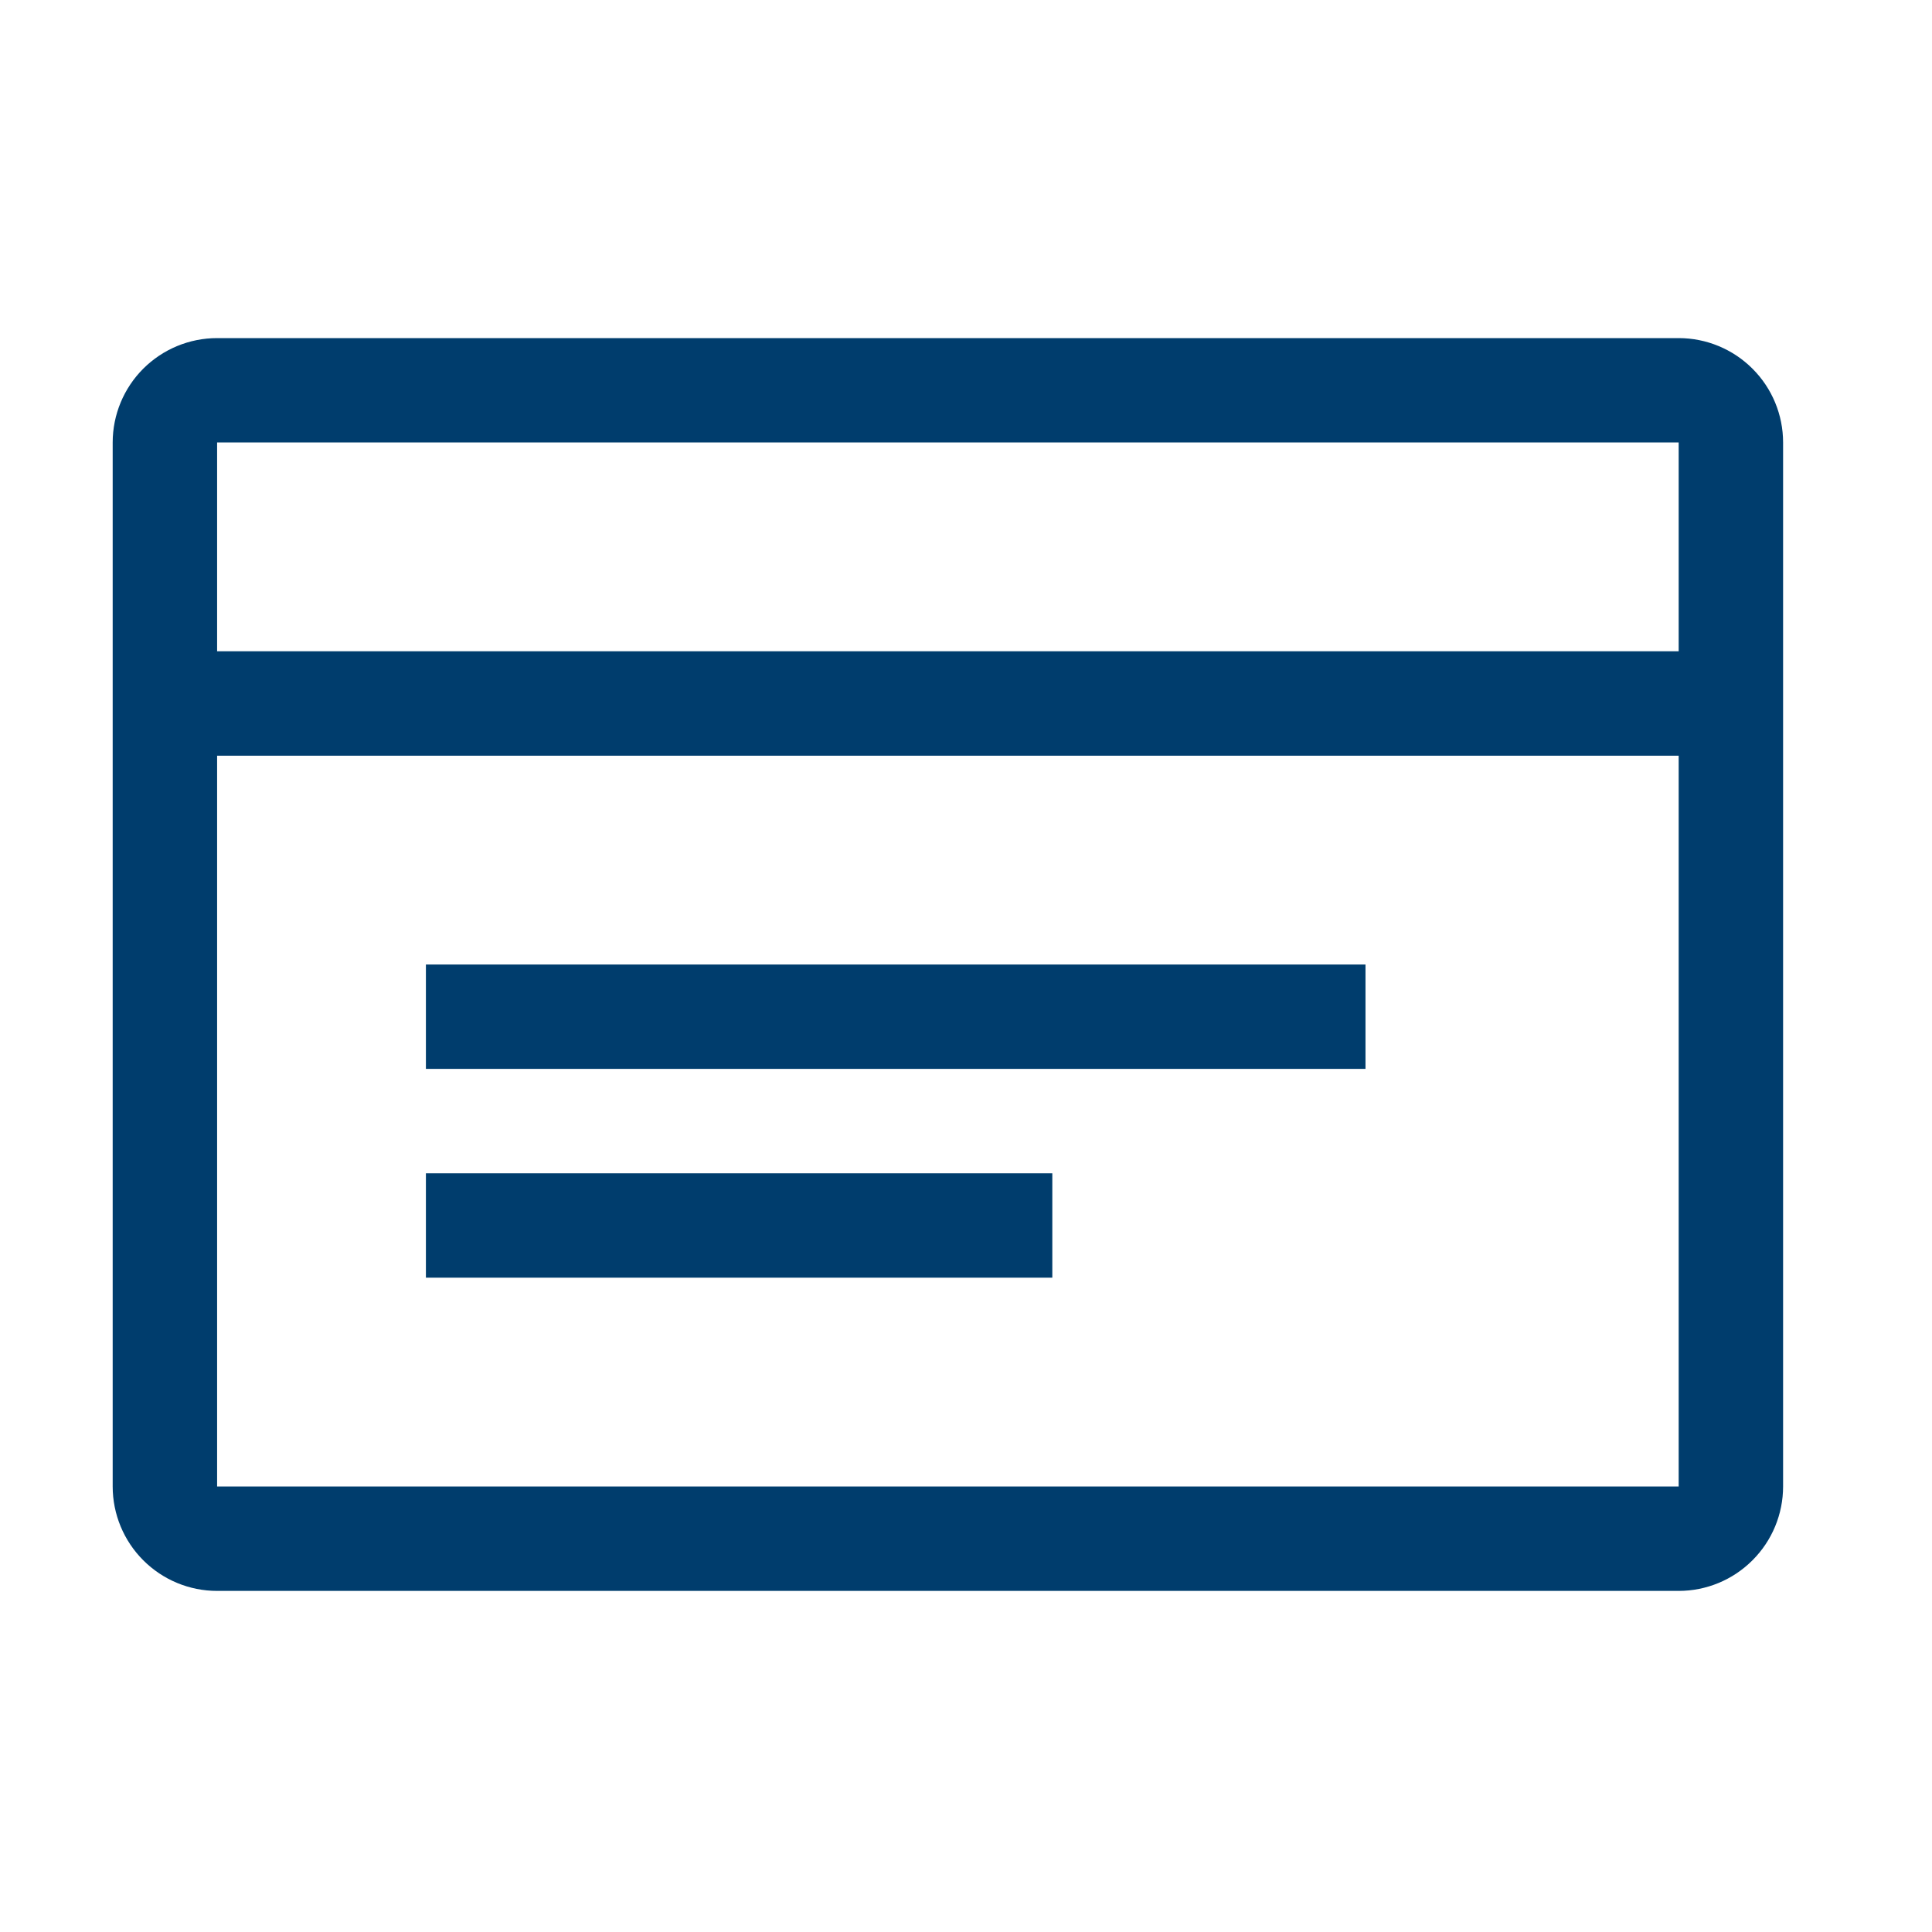
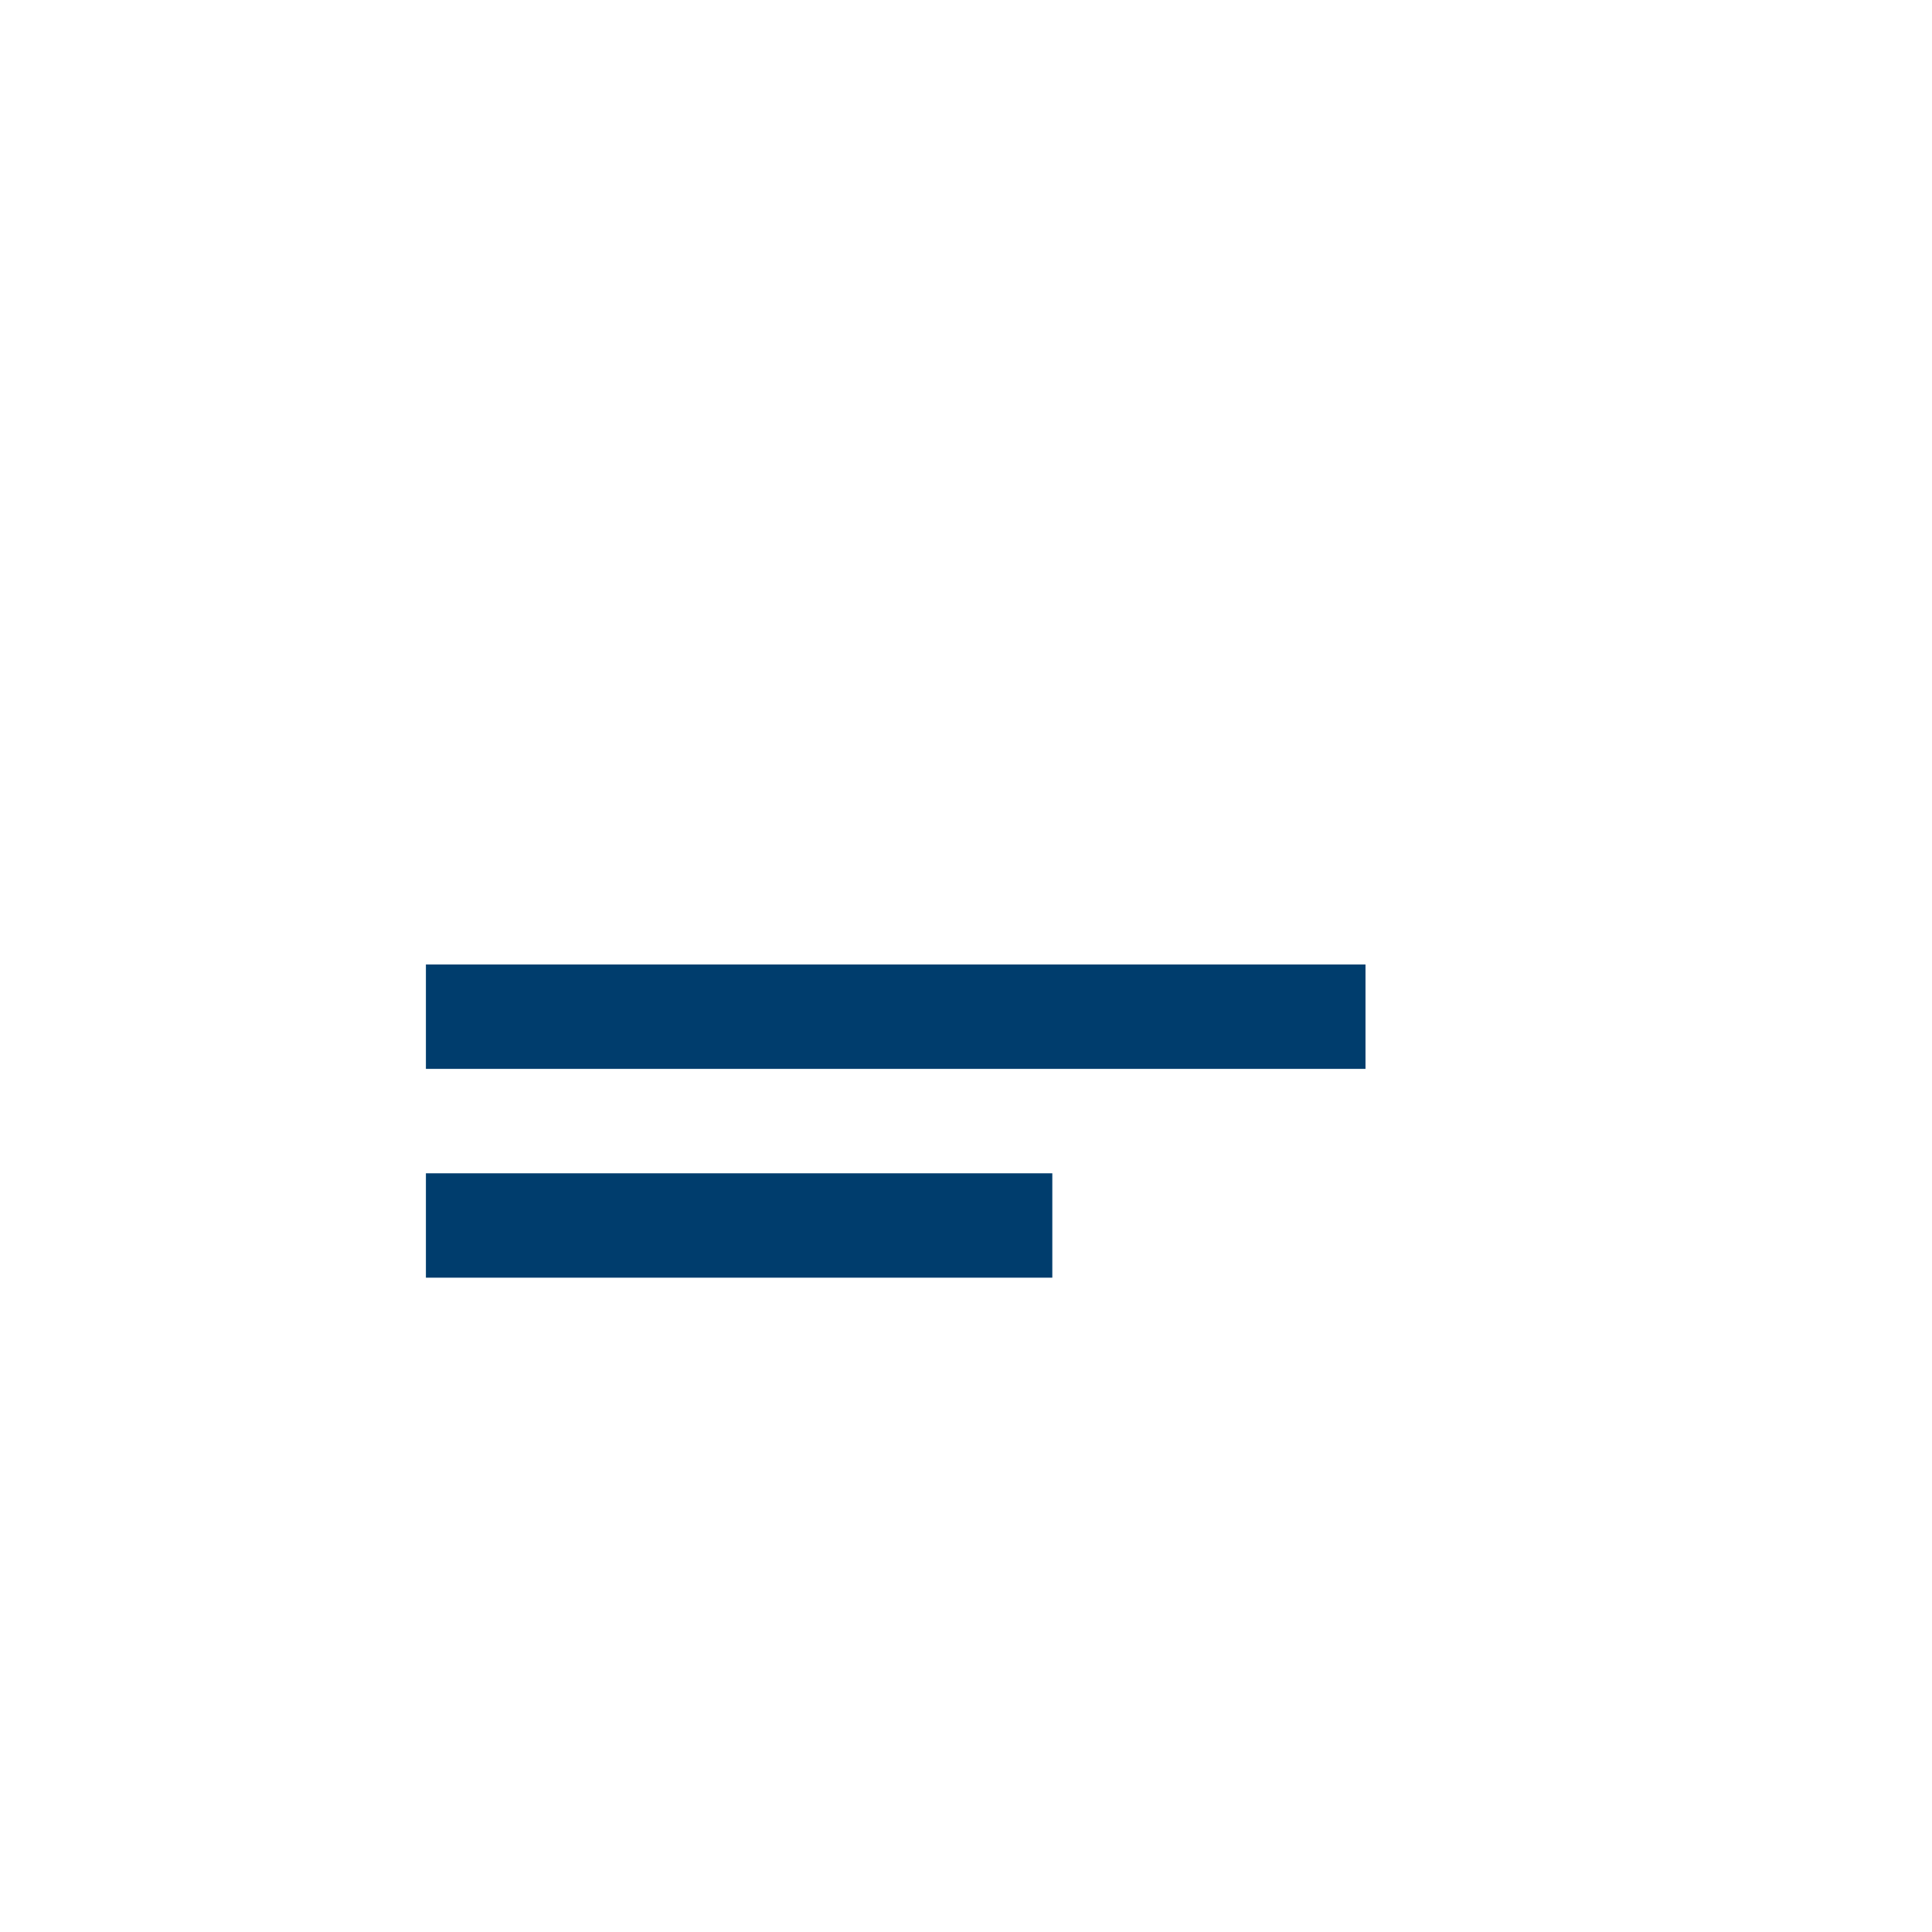
<svg xmlns="http://www.w3.org/2000/svg" width="40" height="40" viewBox="0 0 40 40" fill="none">
-   <path fill-rule="evenodd" clip-rule="evenodd" d="M2.333 9.161C2.333 8.588 2.561 8.038 2.966 7.633C3.372 7.228 3.921 7 4.495 7H34.755C35.328 7 35.878 7.228 36.283 7.633C36.689 8.038 36.917 8.588 36.917 9.161V30.776C36.917 31.349 36.689 31.899 36.283 32.304C35.878 32.71 35.328 32.938 34.755 32.938H4.495C3.921 32.938 3.372 32.71 2.966 32.304C2.561 31.899 2.333 31.349 2.333 30.776V9.161ZM34.755 9.161H4.495V30.776H34.755V9.161Z" fill="#003D6D" />
-   <path fill-rule="evenodd" clip-rule="evenodd" d="M21.787 26.453H8.818V24.292H21.787V26.453ZM28.271 22.13H8.818V19.969H28.271V22.13ZM35.836 15.646H3.414V13.484H35.836V15.646Z" fill="#003D6D" />
+   <path fill-rule="evenodd" clip-rule="evenodd" d="M21.787 26.453H8.818V24.292H21.787V26.453ZM28.271 22.13H8.818V19.969H28.271V22.13ZM35.836 15.646H3.414H35.836V15.646Z" fill="#003D6D" />
</svg>